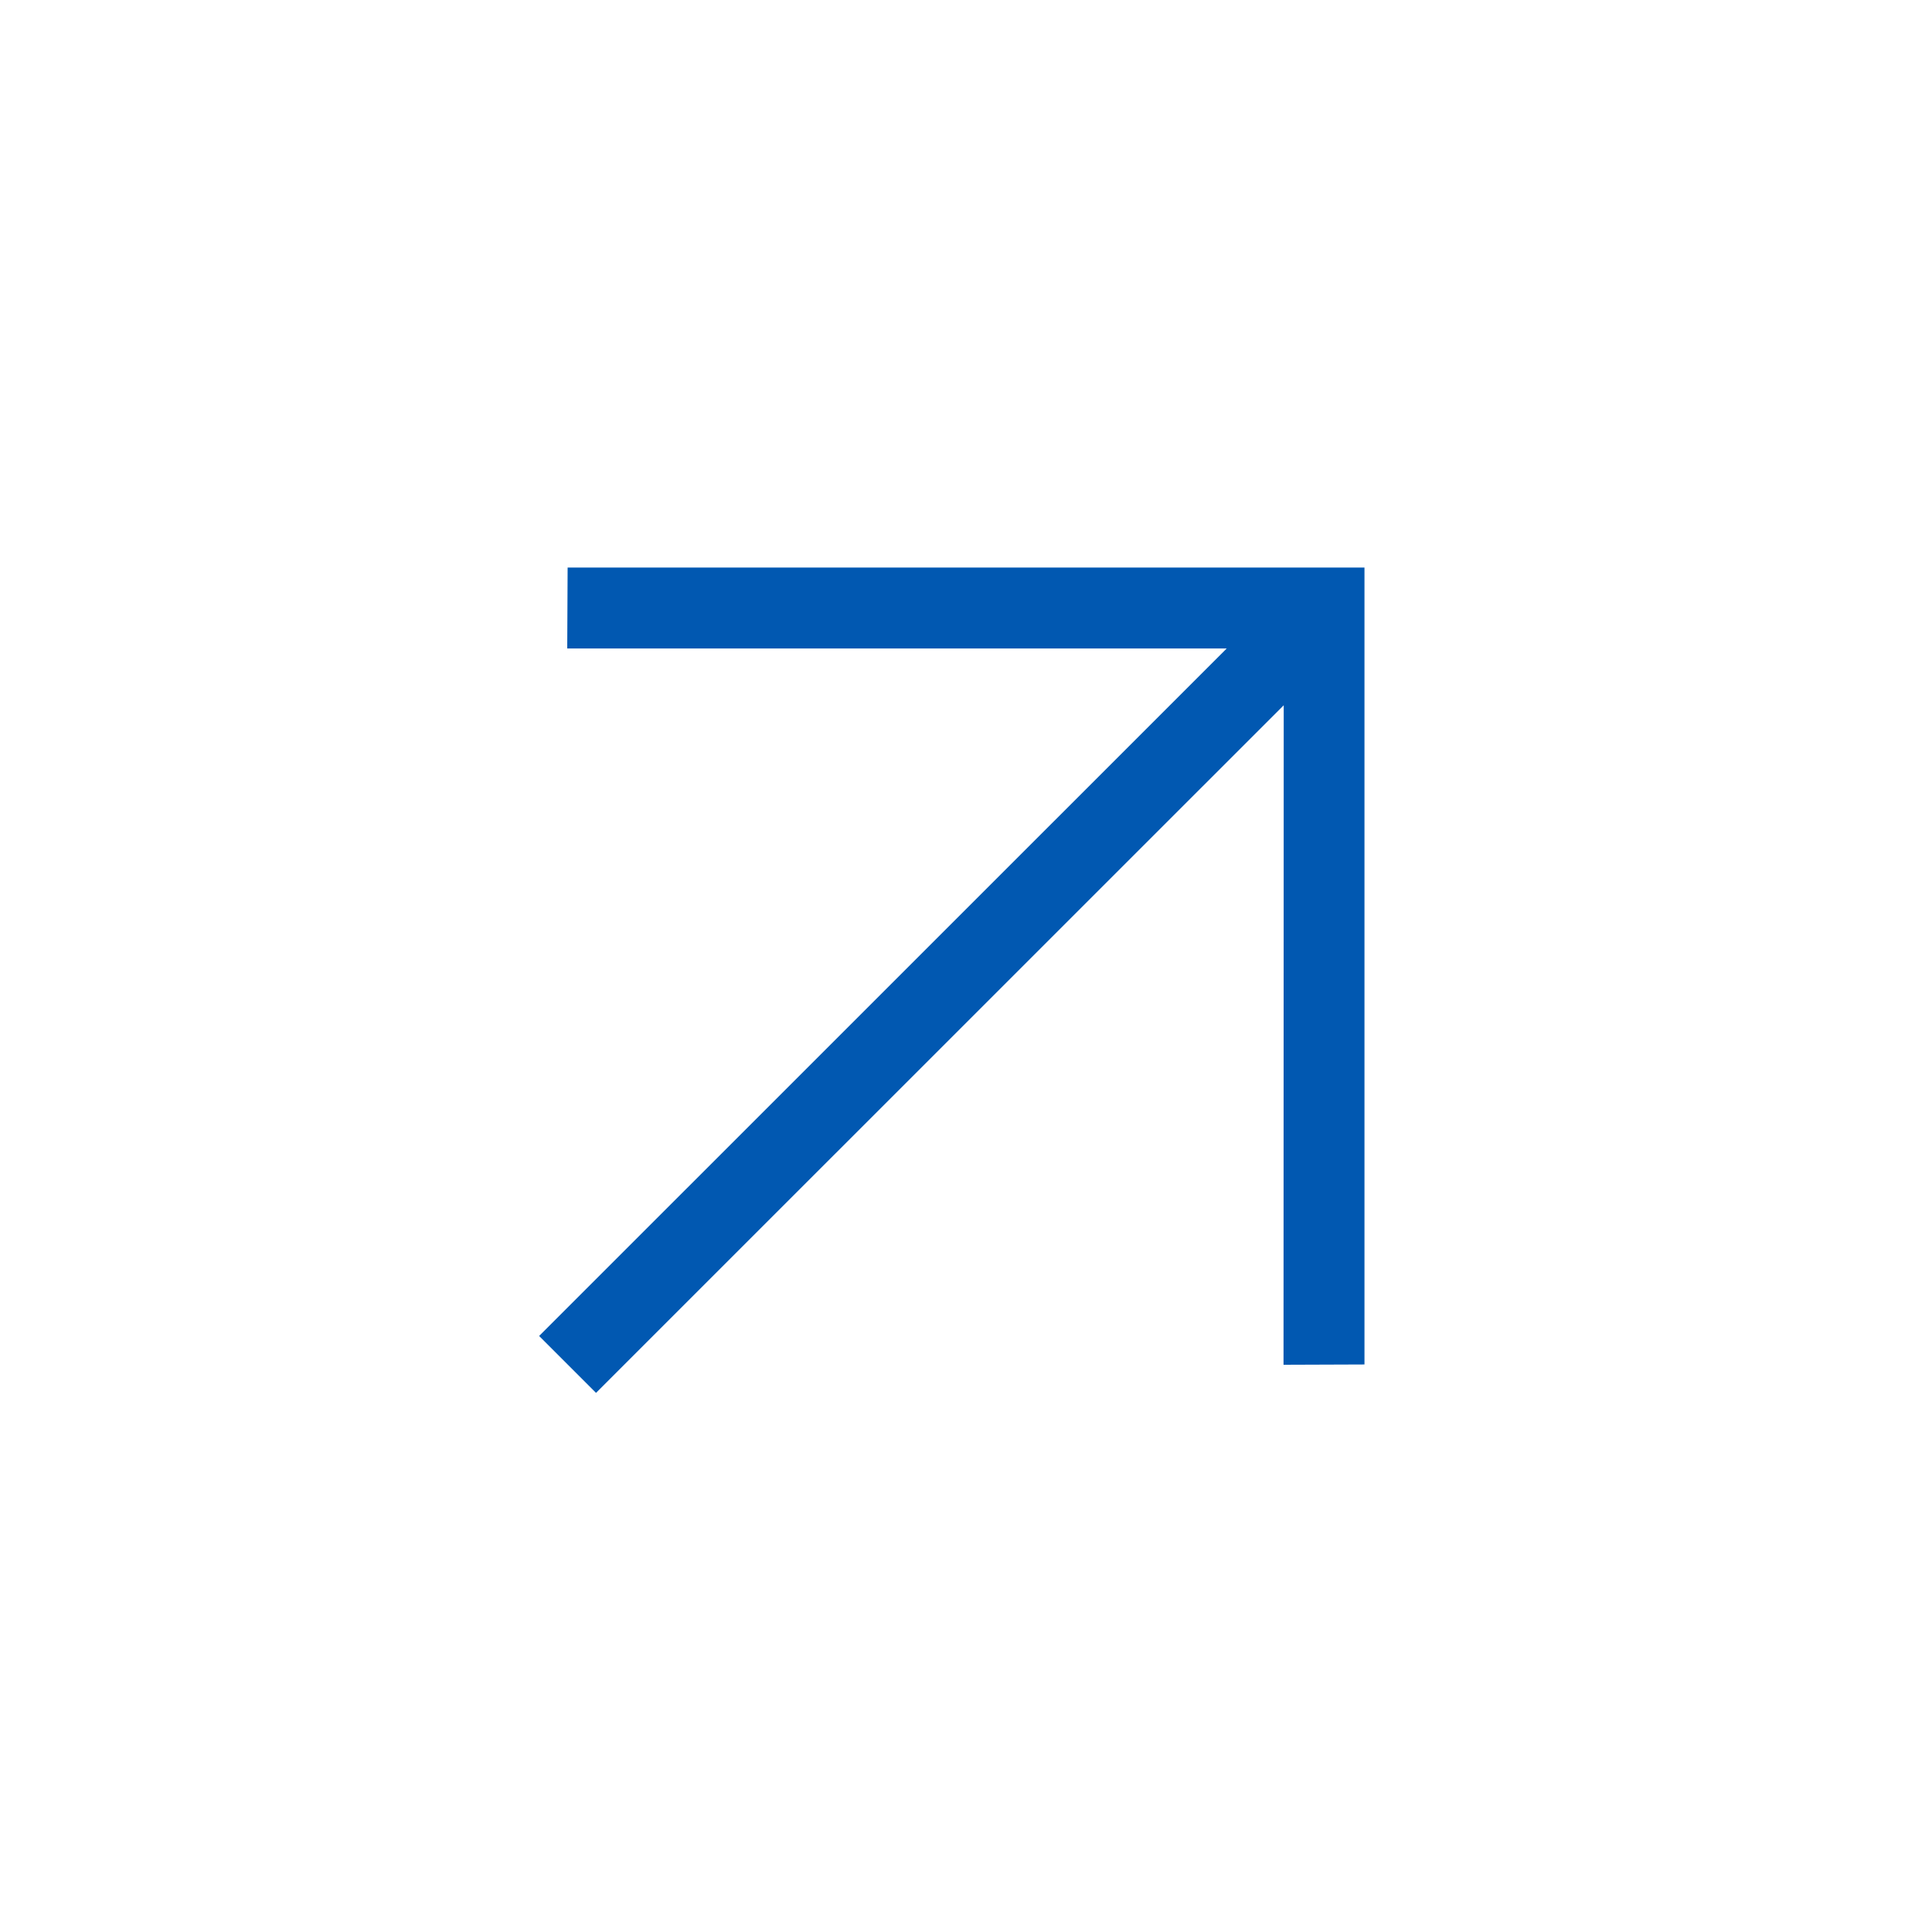
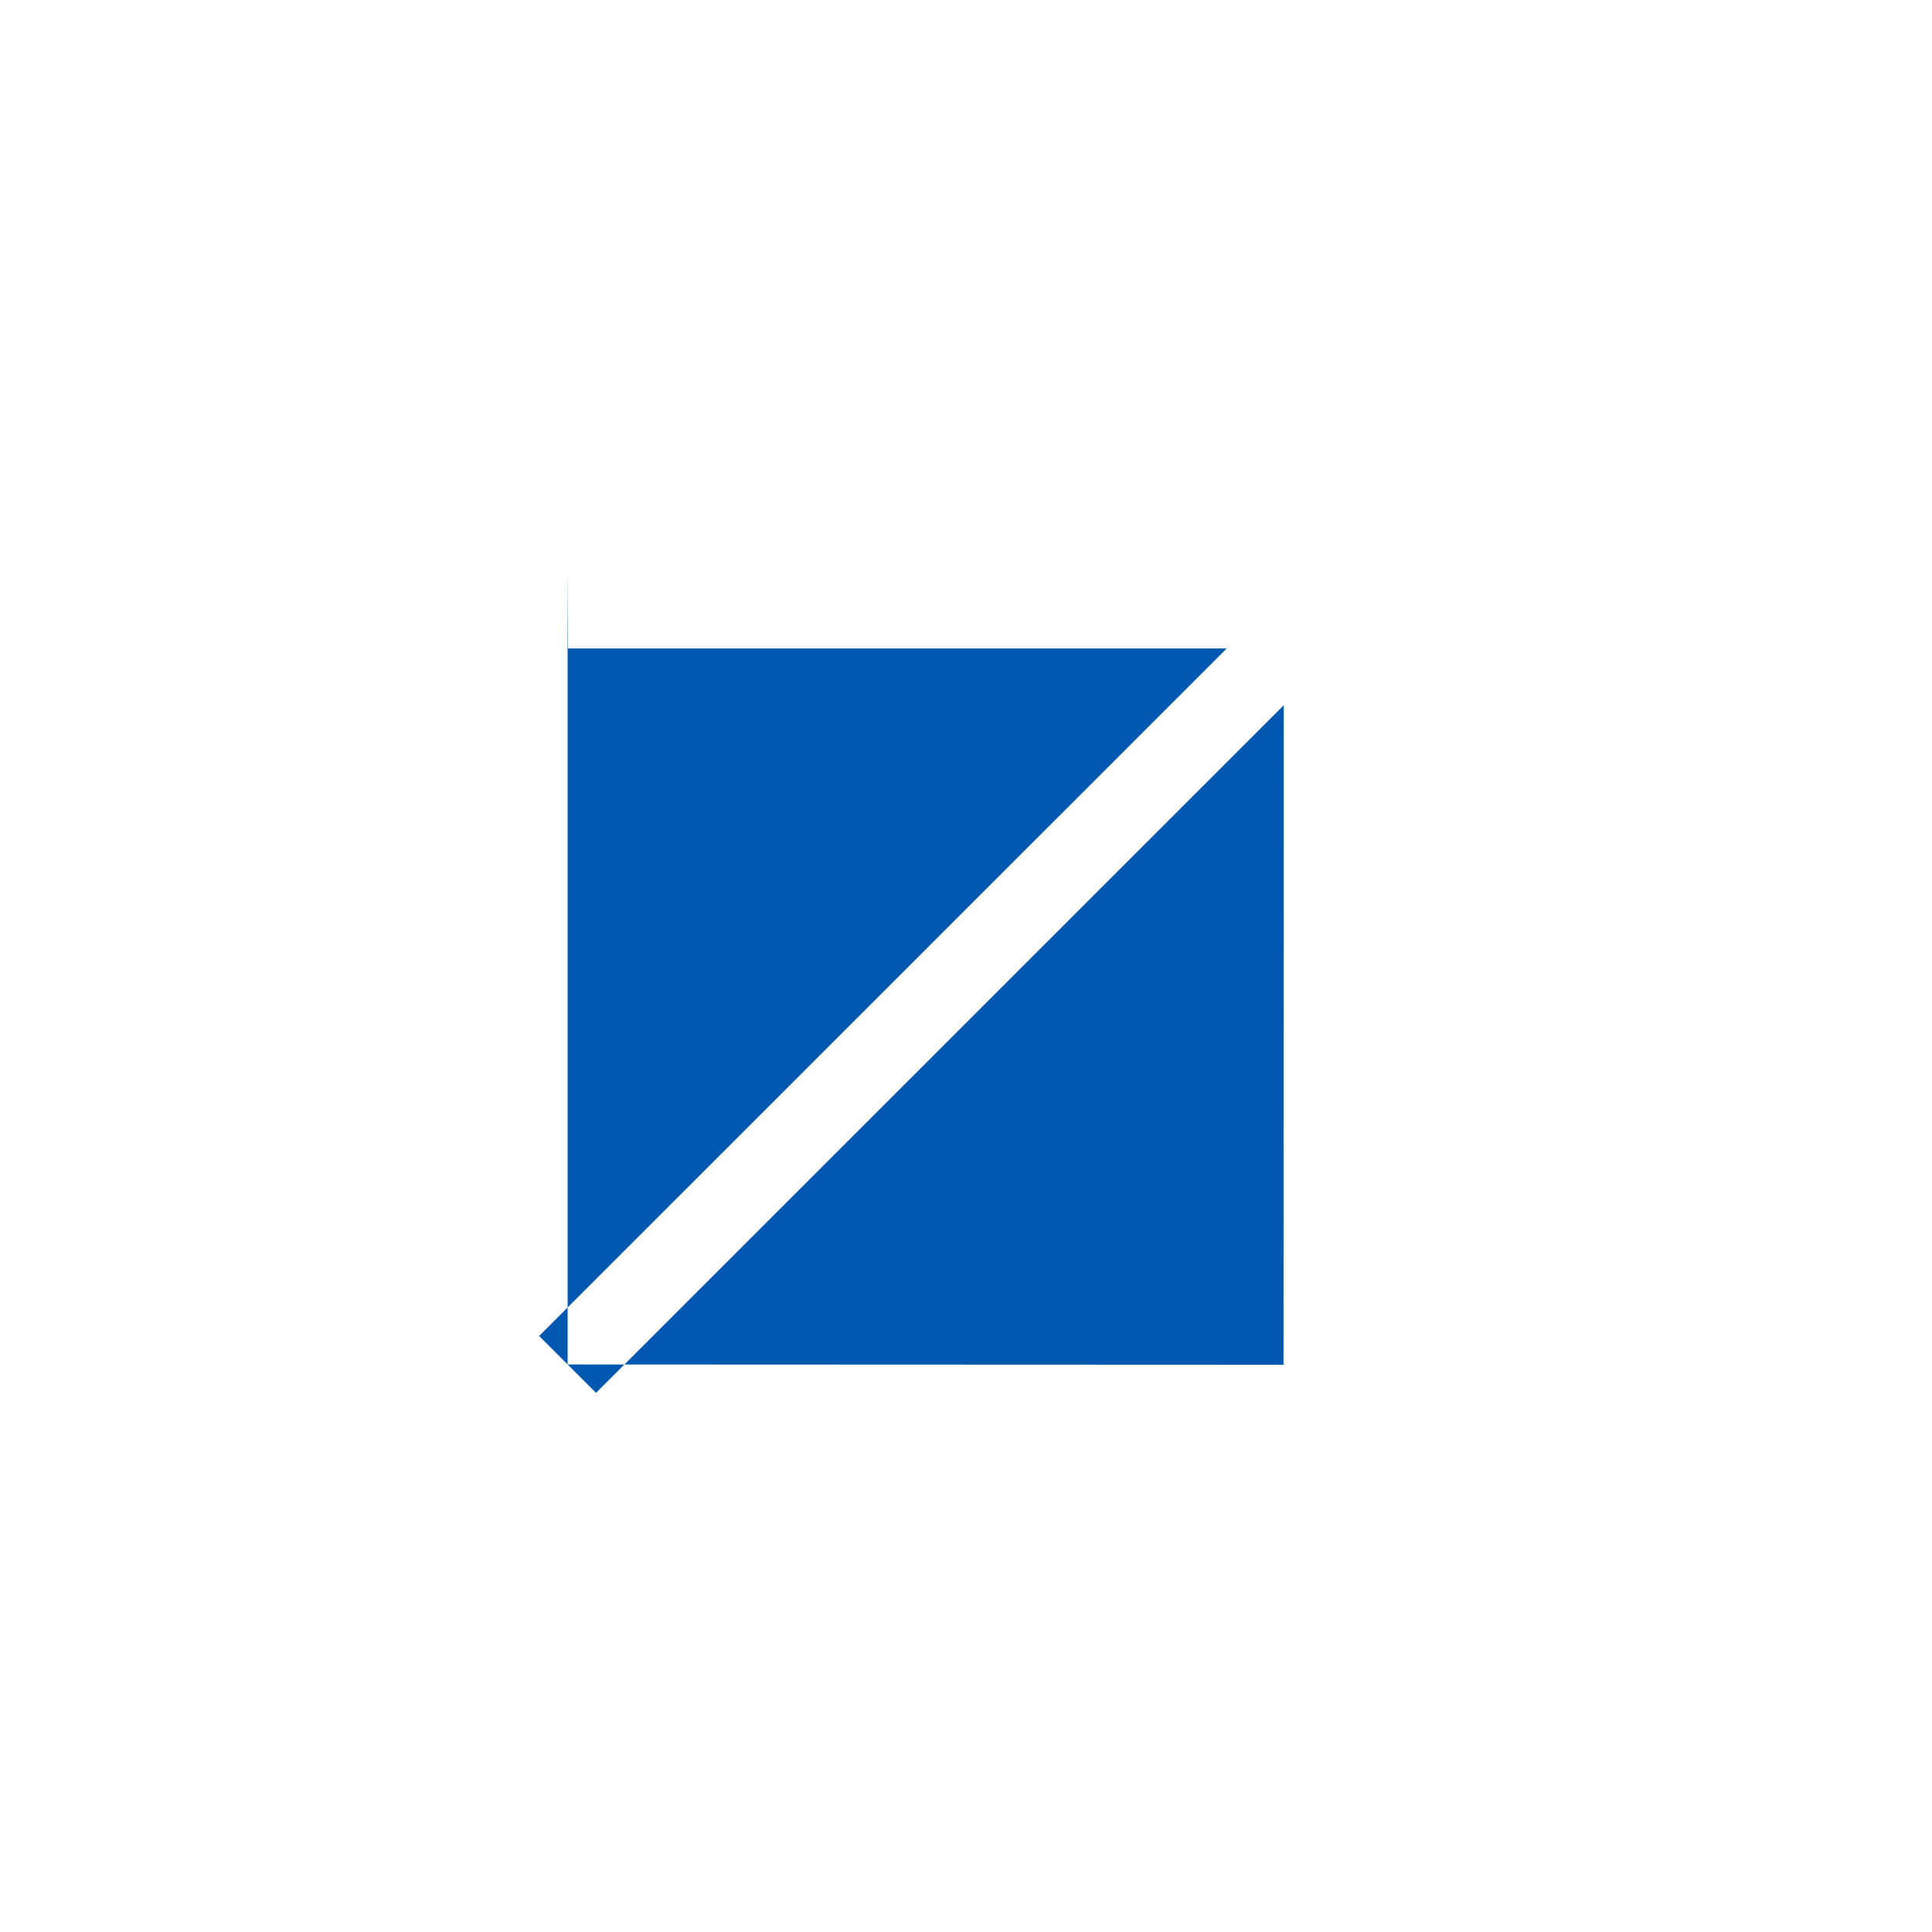
<svg xmlns="http://www.w3.org/2000/svg" width="20" height="20" viewBox="0 0 20 20" fill="none">
-   <path d="M12.699 6.713L5.872 6.713L5.876 5.875H14.125V14.125L13.287 14.128L13.289 7.301L6.17 14.419L5.581 13.83L12.699 6.713Z" fill="#0158B1" />
+   <path d="M12.699 6.713L5.872 6.713L5.876 5.875V14.125L13.287 14.128L13.289 7.301L6.17 14.419L5.581 13.83L12.699 6.713Z" fill="#0158B1" />
</svg>